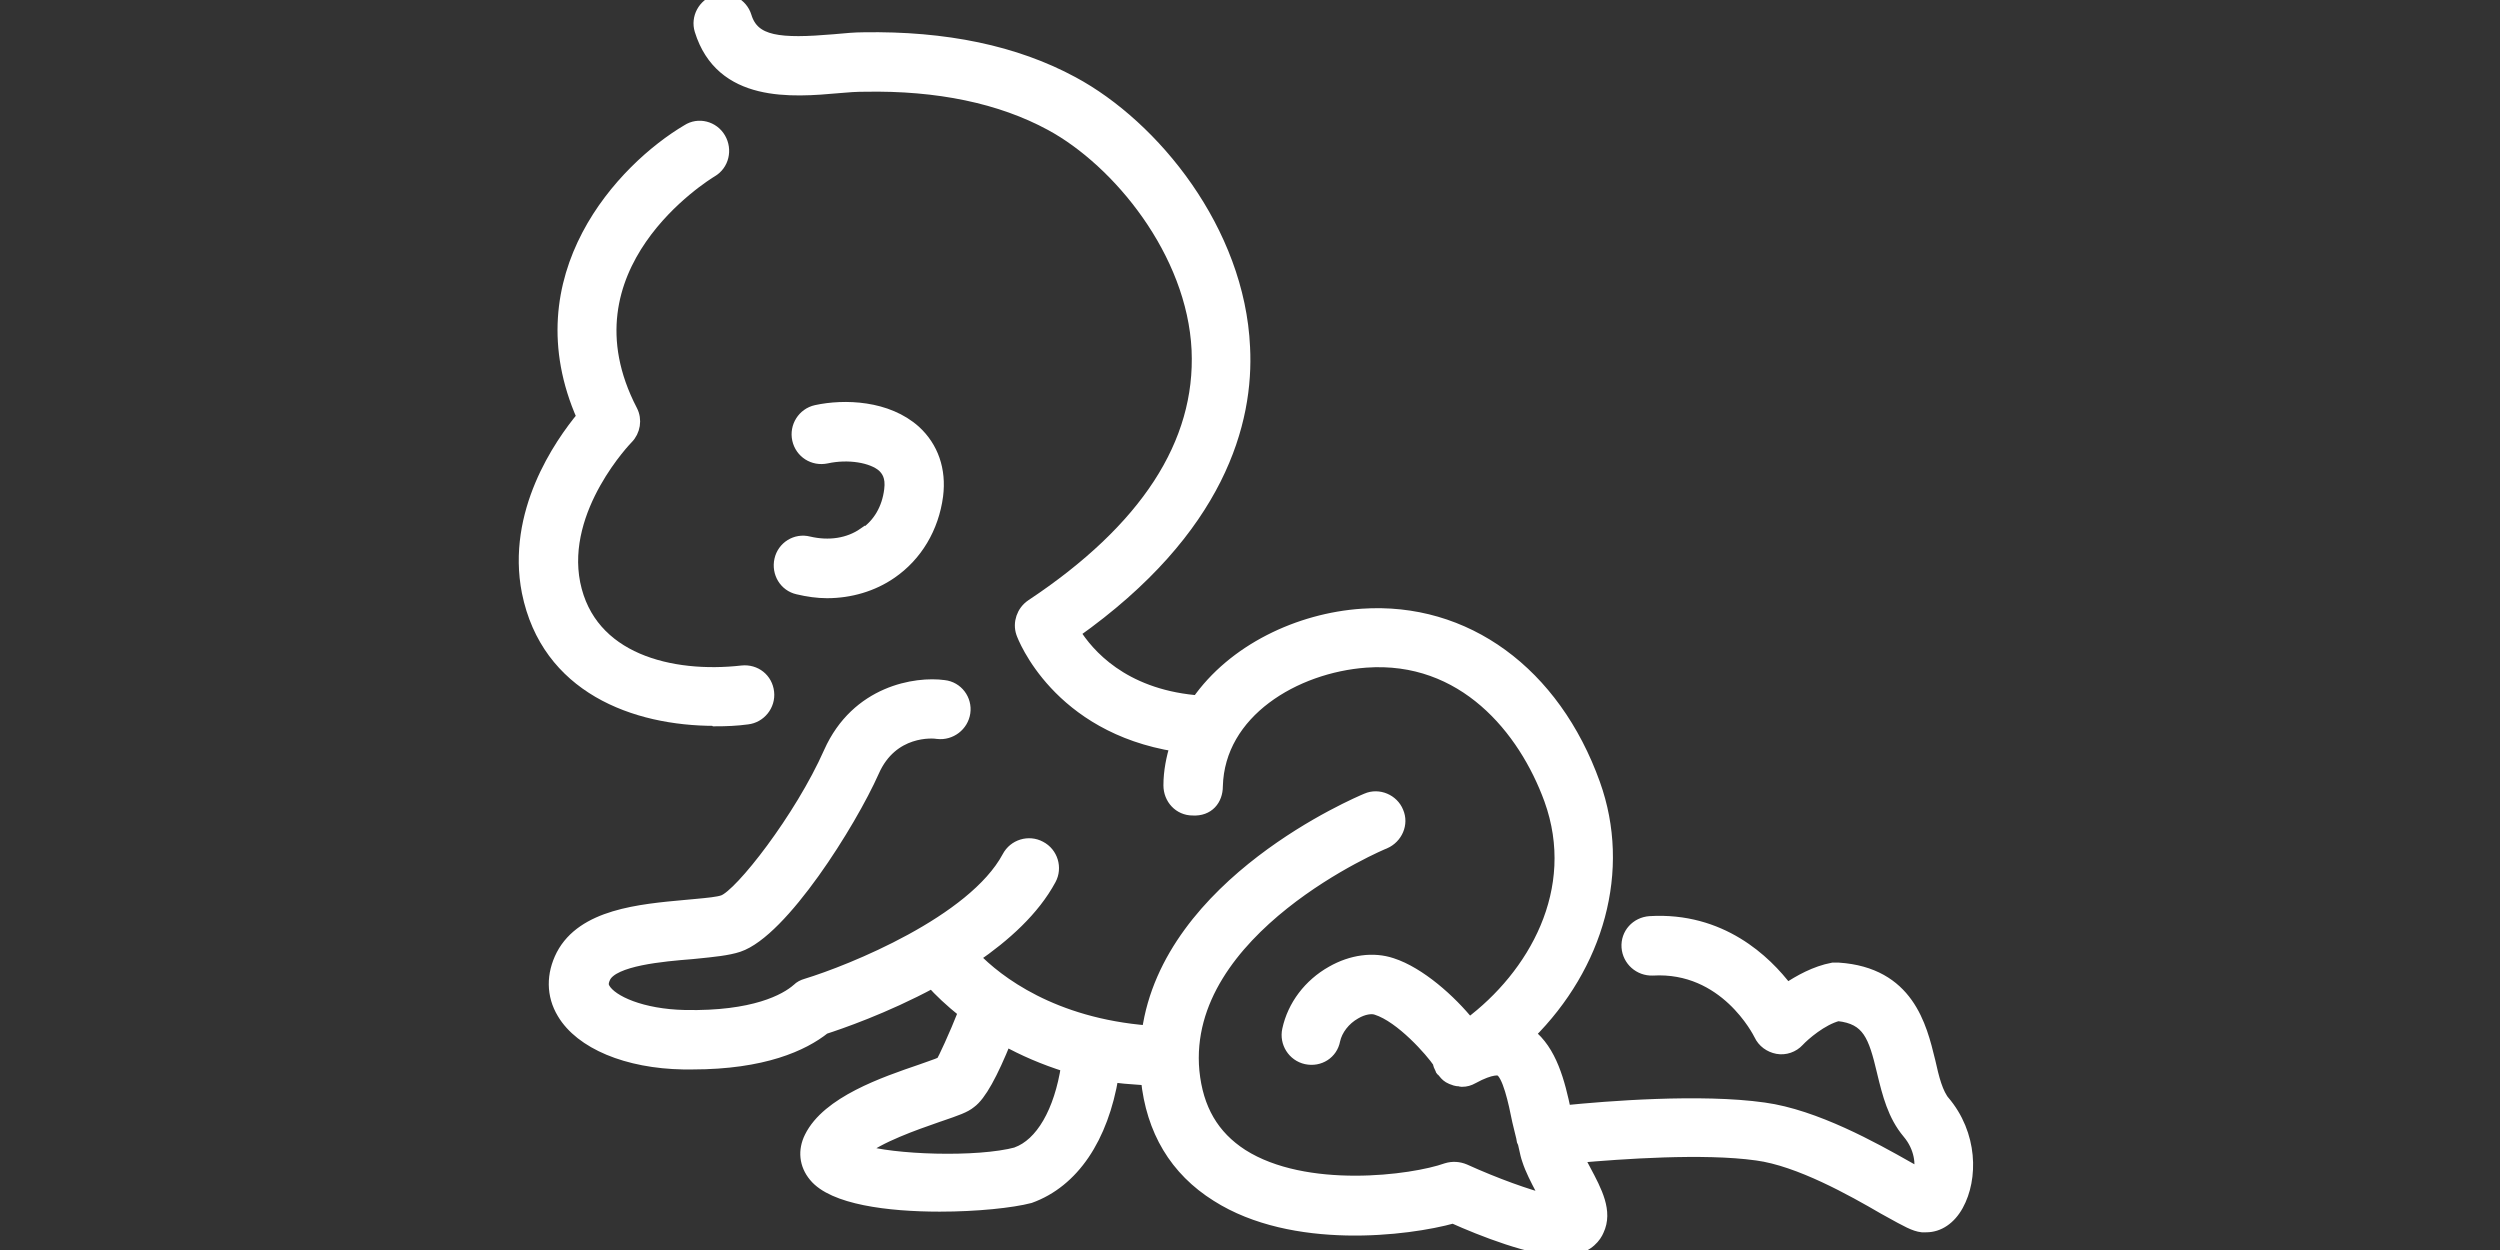
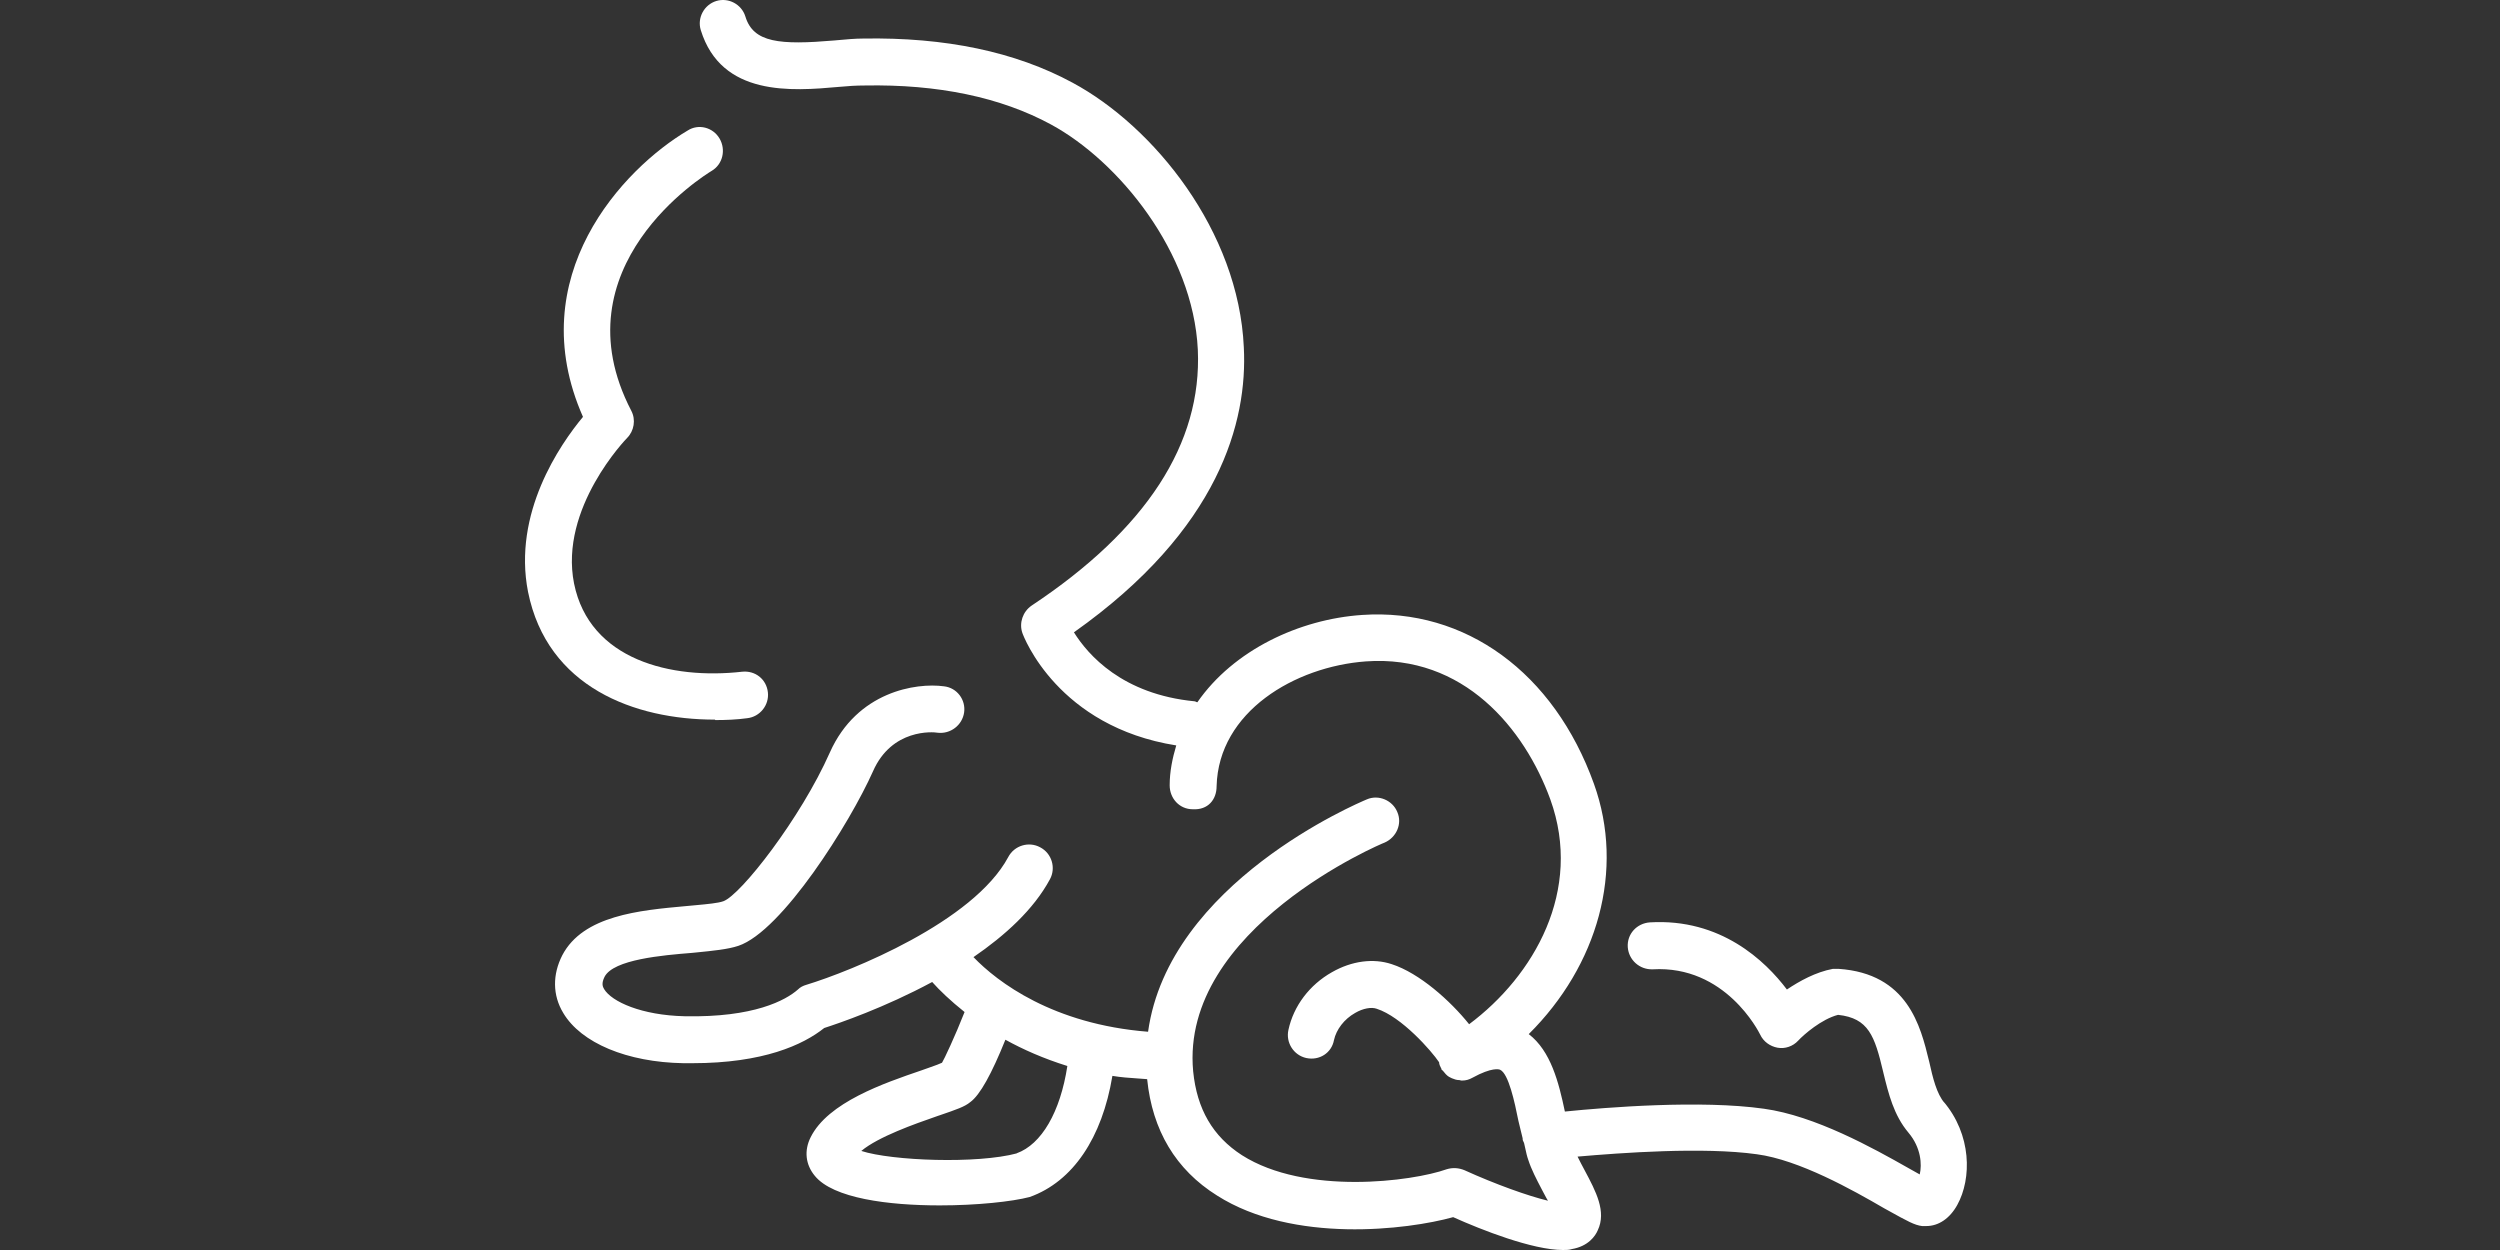
<svg xmlns="http://www.w3.org/2000/svg" width="100" height="50" viewBox="0 0 100 50" fill="none">
  <rect x="0" y="0" width="100" height="50" fill="#333333" stroke="none" />
  <g clip-path="url(#clip0_311_302)">
    <path fill-rule="evenodd" clip-rule="evenodd" d="M77.165 42.453C77.315 43.129 77.465 43.748 77.784 44.123L77.728 44.048C78.873 45.381 78.873 47.146 78.291 48.198C77.991 48.742 77.54 49.042 77.052 49.042H76.883C76.587 49.008 76.291 48.844 75.545 48.43C75.487 48.398 75.426 48.364 75.362 48.329C74.104 47.597 71.964 46.395 70.274 46.17C68.134 45.87 64.829 46.114 63.102 46.264C63.196 46.451 63.29 46.639 63.384 46.808L63.386 46.812C63.836 47.656 64.266 48.462 63.91 49.212C63.816 49.437 63.534 49.85 62.877 49.962C62.764 50 62.652 50 62.52 50C61.3 50 59.254 49.193 58.127 48.686C56.306 49.193 51.725 49.756 48.683 47.822C47.031 46.789 46.092 45.212 45.886 43.166C45.769 43.157 45.65 43.148 45.532 43.14C45.176 43.116 44.82 43.091 44.496 43.035C44.084 45.513 42.919 47.259 41.192 47.879C40.479 48.066 39.071 48.216 37.587 48.216C35.541 48.216 33.325 47.935 32.593 47.034C32.218 46.583 32.161 46.02 32.424 45.494C33.115 44.094 35.365 43.325 36.849 42.818L36.874 42.809C36.996 42.764 37.112 42.724 37.218 42.687C37.419 42.616 37.583 42.558 37.681 42.509C37.756 42.396 38.207 41.439 38.583 40.481C38.019 40.031 37.587 39.618 37.287 39.28C35.372 40.312 33.551 40.932 32.969 41.12C32.124 41.795 30.528 42.528 27.693 42.528H27.336C25.083 42.49 23.244 41.72 22.53 40.519C22.098 39.805 22.098 38.979 22.492 38.209C23.326 36.617 25.582 36.413 27.427 36.245L27.505 36.238C27.62 36.227 27.735 36.216 27.849 36.206C28.298 36.164 28.723 36.125 28.932 36.05C29.627 35.806 32.03 32.727 33.194 30.099C34.283 27.658 36.649 27.301 37.756 27.452C38.282 27.508 38.639 27.996 38.564 28.503C38.489 29.01 38.019 29.367 37.512 29.31C37.325 29.273 35.672 29.141 34.921 30.85C34.001 32.915 31.279 37.252 29.533 37.834C29.117 37.973 28.525 38.031 27.845 38.099C27.789 38.104 27.732 38.11 27.674 38.116C26.51 38.209 24.539 38.378 24.182 39.073C24.051 39.336 24.107 39.467 24.163 39.561C24.464 40.068 25.666 40.613 27.393 40.65C30.153 40.706 31.429 40.012 31.917 39.58C32.011 39.486 32.124 39.43 32.255 39.392C34.039 38.848 38.939 36.877 40.328 34.286C40.573 33.816 41.155 33.647 41.605 33.891C42.075 34.135 42.243 34.717 41.999 35.168C41.342 36.388 40.197 37.421 38.939 38.285C39.897 39.28 42.112 40.969 45.923 41.27C46.749 35.318 54.316 32.127 54.672 31.976C55.142 31.77 55.705 32.014 55.893 32.483C56.099 32.953 55.855 33.497 55.386 33.703C55.311 33.722 47.2 37.139 47.726 42.847C47.876 44.368 48.514 45.456 49.678 46.208C52.213 47.822 56.494 47.259 57.864 46.771C58.108 46.696 58.352 46.714 58.578 46.808C59.817 47.371 61.131 47.841 61.919 48.029C61.875 47.962 61.837 47.888 61.801 47.82C61.777 47.773 61.755 47.729 61.732 47.691C61.712 47.653 61.692 47.615 61.672 47.577C61.464 47.18 61.251 46.772 61.131 46.395C61.081 46.258 61.047 46.103 61.014 45.949C60.997 45.872 60.981 45.794 60.962 45.719C60.955 45.698 60.945 45.68 60.936 45.662C60.92 45.632 60.906 45.604 60.906 45.569V45.532C60.877 45.41 60.849 45.297 60.821 45.184C60.793 45.072 60.765 44.959 60.737 44.837C60.587 44.086 60.342 42.941 60.004 42.791C59.967 42.772 59.685 42.678 58.897 43.11C58.765 43.185 58.634 43.222 58.484 43.222H58.446C58.438 43.222 58.431 43.219 58.422 43.215C58.409 43.21 58.393 43.204 58.371 43.204C58.258 43.204 58.164 43.166 58.071 43.129L57.958 43.072C57.864 43.016 57.789 42.922 57.714 42.828C57.708 42.822 57.699 42.816 57.691 42.809C57.674 42.797 57.658 42.784 57.658 42.772V42.753C57.652 42.742 57.647 42.732 57.641 42.721C57.605 42.652 57.564 42.571 57.564 42.49C57.263 42.039 56.062 40.669 55.067 40.35C54.86 40.275 54.522 40.331 54.203 40.519C53.771 40.763 53.452 41.176 53.358 41.608C53.264 42.115 52.776 42.434 52.251 42.321C51.744 42.209 51.424 41.702 51.537 41.195C51.744 40.237 52.382 39.392 53.283 38.885C54.072 38.435 54.935 38.322 55.667 38.566C56.775 38.923 58.014 40.031 58.765 40.969C61.356 39.036 63.328 35.619 62.013 31.976C60.981 29.141 58.54 26.175 54.635 26.456C51.8 26.663 48.74 28.465 48.664 31.451C48.664 31.976 48.327 32.408 47.707 32.37C47.181 32.37 46.787 31.939 46.787 31.413C46.787 30.85 46.9 30.324 47.05 29.817C42.319 29.066 40.948 25.48 40.892 25.311C40.76 24.917 40.91 24.466 41.267 24.222C45.848 21.181 48.083 17.745 47.913 13.99C47.726 10.085 44.741 6.443 42.037 4.978C40.028 3.889 37.512 3.364 34.584 3.42C34.264 3.42 33.926 3.439 33.551 3.476C31.673 3.645 28.857 3.87 28.031 1.204C27.881 0.716 28.163 0.191 28.651 0.04C29.139 -0.11 29.665 0.172 29.815 0.66C30.134 1.711 31.185 1.805 33.382 1.618L33.444 1.612C33.834 1.576 34.206 1.542 34.527 1.542C37.813 1.486 40.61 2.068 42.901 3.307C46.149 5.053 49.547 9.24 49.753 13.896C49.904 16.844 48.796 21.162 42.957 25.293C43.52 26.194 44.891 27.771 47.782 28.052C47.801 28.052 47.82 28.062 47.838 28.071C47.857 28.081 47.876 28.09 47.895 28.09C49.34 26.006 51.969 24.767 54.485 24.598C58.615 24.316 62.163 26.907 63.759 31.357C64.999 34.811 63.91 38.623 61.15 41.364C62.032 42.039 62.351 43.297 62.595 44.462C64.266 44.292 68.04 43.992 70.556 44.349C72.602 44.63 74.93 45.926 76.32 46.714C76.489 46.808 76.658 46.902 76.789 46.977C76.883 46.583 76.845 45.907 76.338 45.306C75.75 44.608 75.54 43.747 75.337 42.918L75.325 42.866C74.987 41.439 74.743 40.725 73.522 40.594C72.865 40.763 72.152 41.382 71.926 41.627C71.72 41.852 71.401 41.964 71.1 41.908C70.8 41.852 70.537 41.664 70.406 41.382C70.349 41.27 69.016 38.604 66.106 38.773C65.581 38.791 65.149 38.397 65.111 37.89C65.074 37.365 65.468 36.933 65.994 36.895C68.829 36.726 70.612 38.435 71.476 39.58C71.983 39.242 72.621 38.885 73.316 38.754H73.541C76.311 38.941 76.823 41.049 77.161 42.439L77.165 42.453ZM34.452 46.038C35.672 46.433 39.089 46.564 40.685 46.132H40.666C41.661 45.776 42.413 44.48 42.694 42.64C41.737 42.34 40.929 41.983 40.216 41.589C39.671 42.941 39.202 43.804 38.808 44.086C38.588 44.269 38.262 44.38 37.586 44.612L37.531 44.63C37.493 44.644 37.454 44.657 37.412 44.672C36.621 44.948 35.13 45.468 34.452 46.038Z" fill="white" />
    <path d="M28.613 28.803C29.045 28.803 29.477 28.785 29.89 28.728C30.397 28.672 30.772 28.203 30.716 27.696C30.66 27.17 30.209 26.813 29.683 26.869C26.848 27.189 23.581 26.4 22.962 23.34C22.361 20.317 25.065 17.538 25.083 17.52C25.365 17.238 25.44 16.788 25.252 16.431C22.253 10.658 28.199 6.999 28.462 6.838C28.912 6.575 29.045 5.992 28.782 5.541C28.519 5.091 27.937 4.941 27.505 5.222C24.933 6.743 20.84 11.061 23.319 16.675C22.399 17.783 20.502 20.524 21.122 23.678C21.892 27.489 25.384 28.785 28.594 28.785L28.613 28.803Z" fill="white" />
-     <path d="M34.565 21.35C33.945 21.782 33.157 21.894 32.349 21.706C31.842 21.575 31.335 21.894 31.223 22.401C31.11 22.908 31.41 23.415 31.917 23.528C32.312 23.622 32.706 23.678 33.081 23.678C34.001 23.678 34.903 23.415 35.635 22.908C36.649 22.213 37.306 21.106 37.475 19.829C37.606 18.796 37.287 17.895 36.592 17.257C35.485 16.262 33.776 16.206 32.65 16.45C32.143 16.562 31.824 17.069 31.936 17.576C32.049 18.083 32.537 18.402 33.063 18.29C33.926 18.102 34.884 18.252 35.334 18.646C35.485 18.796 35.691 19.041 35.616 19.604C35.522 20.355 35.166 20.974 34.584 21.369L34.565 21.35Z" fill="white" />
-     <path fill-rule="evenodd" clip-rule="evenodd" d="M77.165 42.453C77.315 43.129 77.465 43.748 77.784 44.123L77.728 44.048C78.873 45.381 78.873 47.146 78.291 48.198C77.991 48.742 77.54 49.042 77.052 49.042H76.883C76.587 49.008 76.291 48.844 75.545 48.43C75.487 48.398 75.426 48.364 75.362 48.329C74.104 47.597 71.964 46.395 70.274 46.17C68.134 45.87 64.829 46.114 63.102 46.264C63.196 46.451 63.29 46.639 63.384 46.808L63.386 46.812C63.836 47.656 64.266 48.462 63.91 49.212C63.816 49.437 63.534 49.85 62.877 49.962C62.764 50 62.652 50 62.52 50C61.3 50 59.254 49.193 58.127 48.686C56.306 49.193 51.725 49.756 48.683 47.822C47.031 46.789 46.092 45.212 45.886 43.166C45.769 43.157 45.65 43.148 45.532 43.14C45.176 43.116 44.82 43.091 44.496 43.035C44.084 45.513 42.919 47.259 41.192 47.879C40.479 48.066 39.071 48.216 37.587 48.216C35.541 48.216 33.325 47.935 32.593 47.034C32.218 46.583 32.161 46.02 32.424 45.494C33.115 44.094 35.365 43.325 36.849 42.818L36.874 42.809C36.996 42.764 37.112 42.724 37.218 42.687C37.419 42.616 37.583 42.558 37.681 42.509C37.756 42.396 38.207 41.439 38.583 40.481C38.019 40.031 37.587 39.618 37.287 39.28C35.372 40.312 33.551 40.932 32.969 41.12C32.124 41.795 30.528 42.528 27.693 42.528H27.336C25.083 42.49 23.244 41.72 22.53 40.519C22.098 39.805 22.098 38.979 22.492 38.209C23.326 36.617 25.582 36.413 27.427 36.245L27.505 36.238C27.62 36.227 27.735 36.216 27.849 36.206C28.298 36.164 28.723 36.125 28.932 36.05C29.627 35.806 32.03 32.727 33.194 30.099C34.283 27.658 36.649 27.301 37.756 27.452C38.282 27.508 38.639 27.996 38.564 28.503C38.489 29.01 38.019 29.367 37.512 29.31C37.325 29.273 35.672 29.141 34.921 30.85C34.001 32.915 31.279 37.252 29.533 37.834C29.117 37.973 28.525 38.031 27.845 38.099C27.789 38.104 27.732 38.11 27.674 38.116C26.51 38.209 24.539 38.378 24.182 39.073C24.051 39.336 24.107 39.467 24.163 39.561C24.464 40.068 25.666 40.613 27.393 40.65C30.153 40.706 31.429 40.012 31.917 39.58C32.011 39.486 32.124 39.43 32.255 39.392C34.039 38.848 38.939 36.877 40.328 34.286C40.573 33.816 41.155 33.647 41.605 33.891C42.075 34.135 42.243 34.717 41.999 35.168C41.342 36.388 40.197 37.421 38.939 38.285C39.897 39.28 42.112 40.969 45.923 41.27C46.749 35.318 54.316 32.127 54.672 31.976C55.142 31.77 55.705 32.014 55.893 32.483C56.099 32.953 55.855 33.497 55.386 33.703C55.311 33.722 47.2 37.139 47.726 42.847C47.876 44.368 48.514 45.456 49.678 46.208C52.213 47.822 56.494 47.259 57.864 46.771C58.108 46.696 58.352 46.714 58.578 46.808C59.817 47.371 61.131 47.841 61.919 48.029C61.875 47.962 61.837 47.888 61.801 47.82C61.777 47.773 61.755 47.729 61.732 47.691C61.712 47.653 61.692 47.615 61.672 47.577C61.464 47.18 61.251 46.772 61.131 46.395C61.081 46.258 61.047 46.103 61.014 45.949C60.997 45.872 60.981 45.794 60.962 45.719C60.955 45.698 60.945 45.68 60.936 45.662C60.92 45.632 60.906 45.604 60.906 45.569V45.532C60.877 45.41 60.849 45.297 60.821 45.184C60.793 45.072 60.765 44.959 60.737 44.837C60.587 44.086 60.342 42.941 60.004 42.791C59.967 42.772 59.685 42.678 58.897 43.11C58.765 43.185 58.634 43.222 58.484 43.222H58.446C58.438 43.222 58.431 43.219 58.422 43.215C58.409 43.21 58.393 43.204 58.371 43.204C58.258 43.204 58.164 43.166 58.071 43.129L57.958 43.072C57.864 43.016 57.789 42.922 57.714 42.828C57.708 42.822 57.699 42.816 57.691 42.809C57.674 42.797 57.658 42.784 57.658 42.772V42.753C57.652 42.742 57.647 42.732 57.641 42.721C57.605 42.652 57.564 42.571 57.564 42.49C57.263 42.039 56.062 40.669 55.067 40.35C54.86 40.275 54.522 40.331 54.203 40.519C53.771 40.763 53.452 41.176 53.358 41.608C53.264 42.115 52.776 42.434 52.251 42.321C51.744 42.209 51.424 41.702 51.537 41.195C51.744 40.237 52.382 39.392 53.283 38.885C54.072 38.435 54.935 38.322 55.667 38.566C56.775 38.923 58.014 40.031 58.765 40.969C61.356 39.036 63.328 35.619 62.013 31.976C60.981 29.141 58.54 26.175 54.635 26.456C51.8 26.663 48.74 28.465 48.664 31.451C48.664 31.976 48.327 32.408 47.707 32.37C47.181 32.37 46.787 31.939 46.787 31.413C46.787 30.85 46.9 30.324 47.05 29.817C42.319 29.066 40.948 25.48 40.892 25.311C40.76 24.917 40.91 24.466 41.267 24.222C45.848 21.181 48.083 17.745 47.913 13.99C47.726 10.085 44.741 6.443 42.037 4.978C40.028 3.889 37.512 3.364 34.584 3.42C34.264 3.42 33.926 3.439 33.551 3.476C31.673 3.645 28.857 3.87 28.031 1.204C27.881 0.716 28.163 0.191 28.651 0.04C29.139 -0.11 29.665 0.172 29.815 0.66C30.134 1.711 31.185 1.805 33.382 1.618L33.444 1.612C33.834 1.576 34.206 1.542 34.527 1.542C37.813 1.486 40.61 2.068 42.901 3.307C46.149 5.053 49.547 9.24 49.753 13.896C49.904 16.844 48.796 21.162 42.957 25.293C43.52 26.194 44.891 27.771 47.782 28.052C47.801 28.052 47.82 28.062 47.838 28.071C47.857 28.081 47.876 28.09 47.895 28.09C49.34 26.006 51.969 24.767 54.485 24.598C58.615 24.316 62.163 26.907 63.759 31.357C64.999 34.811 63.91 38.623 61.15 41.364C62.032 42.039 62.351 43.297 62.595 44.462C64.266 44.292 68.04 43.992 70.556 44.349C72.602 44.63 74.93 45.926 76.32 46.714C76.489 46.808 76.658 46.902 76.789 46.977C76.883 46.583 76.845 45.907 76.338 45.306C75.75 44.608 75.54 43.747 75.337 42.918L75.325 42.866C74.987 41.439 74.743 40.725 73.522 40.594C72.865 40.763 72.152 41.382 71.926 41.627C71.72 41.852 71.401 41.964 71.1 41.908C70.8 41.852 70.537 41.664 70.406 41.382C70.349 41.27 69.016 38.604 66.106 38.773C65.581 38.791 65.149 38.397 65.111 37.89C65.074 37.365 65.468 36.933 65.994 36.895C68.829 36.726 70.612 38.435 71.476 39.58C71.983 39.242 72.621 38.885 73.316 38.754H73.541C76.311 38.941 76.823 41.049 77.161 42.439L77.165 42.453ZM34.452 46.038C35.672 46.433 39.089 46.564 40.685 46.132H40.666C41.661 45.776 42.413 44.48 42.694 42.64C41.737 42.34 40.929 41.983 40.216 41.589C39.671 42.941 39.202 43.804 38.808 44.086C38.588 44.269 38.262 44.38 37.586 44.612L37.531 44.63C37.493 44.644 37.454 44.657 37.412 44.672C36.621 44.948 35.13 45.468 34.452 46.038Z" stroke="white" stroke-width="0.5" />
-     <path d="M28.613 28.803C29.045 28.803 29.477 28.785 29.89 28.728C30.397 28.672 30.772 28.203 30.716 27.696C30.66 27.17 30.209 26.813 29.683 26.869C26.848 27.189 23.581 26.4 22.962 23.34C22.361 20.317 25.065 17.538 25.083 17.52C25.365 17.238 25.44 16.788 25.252 16.431C22.253 10.658 28.199 6.999 28.462 6.838C28.912 6.575 29.045 5.992 28.782 5.541C28.519 5.091 27.937 4.941 27.505 5.222C24.933 6.743 20.84 11.061 23.319 16.675C22.399 17.783 20.502 20.524 21.122 23.678C21.892 27.489 25.384 28.785 28.594 28.785L28.613 28.803Z" stroke="white" stroke-width="0.5" />
-     <path d="M34.565 21.35C33.945 21.782 33.157 21.894 32.349 21.706C31.842 21.575 31.335 21.894 31.223 22.401C31.11 22.908 31.41 23.415 31.917 23.528C32.312 23.622 32.706 23.678 33.081 23.678C34.001 23.678 34.903 23.415 35.635 22.908C36.649 22.213 37.306 21.106 37.475 19.829C37.606 18.796 37.287 17.895 36.592 17.257C35.485 16.262 33.776 16.206 32.65 16.45C32.143 16.562 31.824 17.069 31.936 17.576C32.049 18.083 32.537 18.402 33.063 18.29C33.926 18.102 34.884 18.252 35.334 18.646C35.485 18.796 35.691 19.041 35.616 19.604C35.522 20.355 35.166 20.974 34.584 21.369L34.565 21.35Z" stroke="white" stroke-width="0.5" />
  </g>
  <defs>
    <clipPath id="clip0_311_302">
      <rect width="100" height="50" fill="white" />
    </clipPath>
  </defs>
</svg>